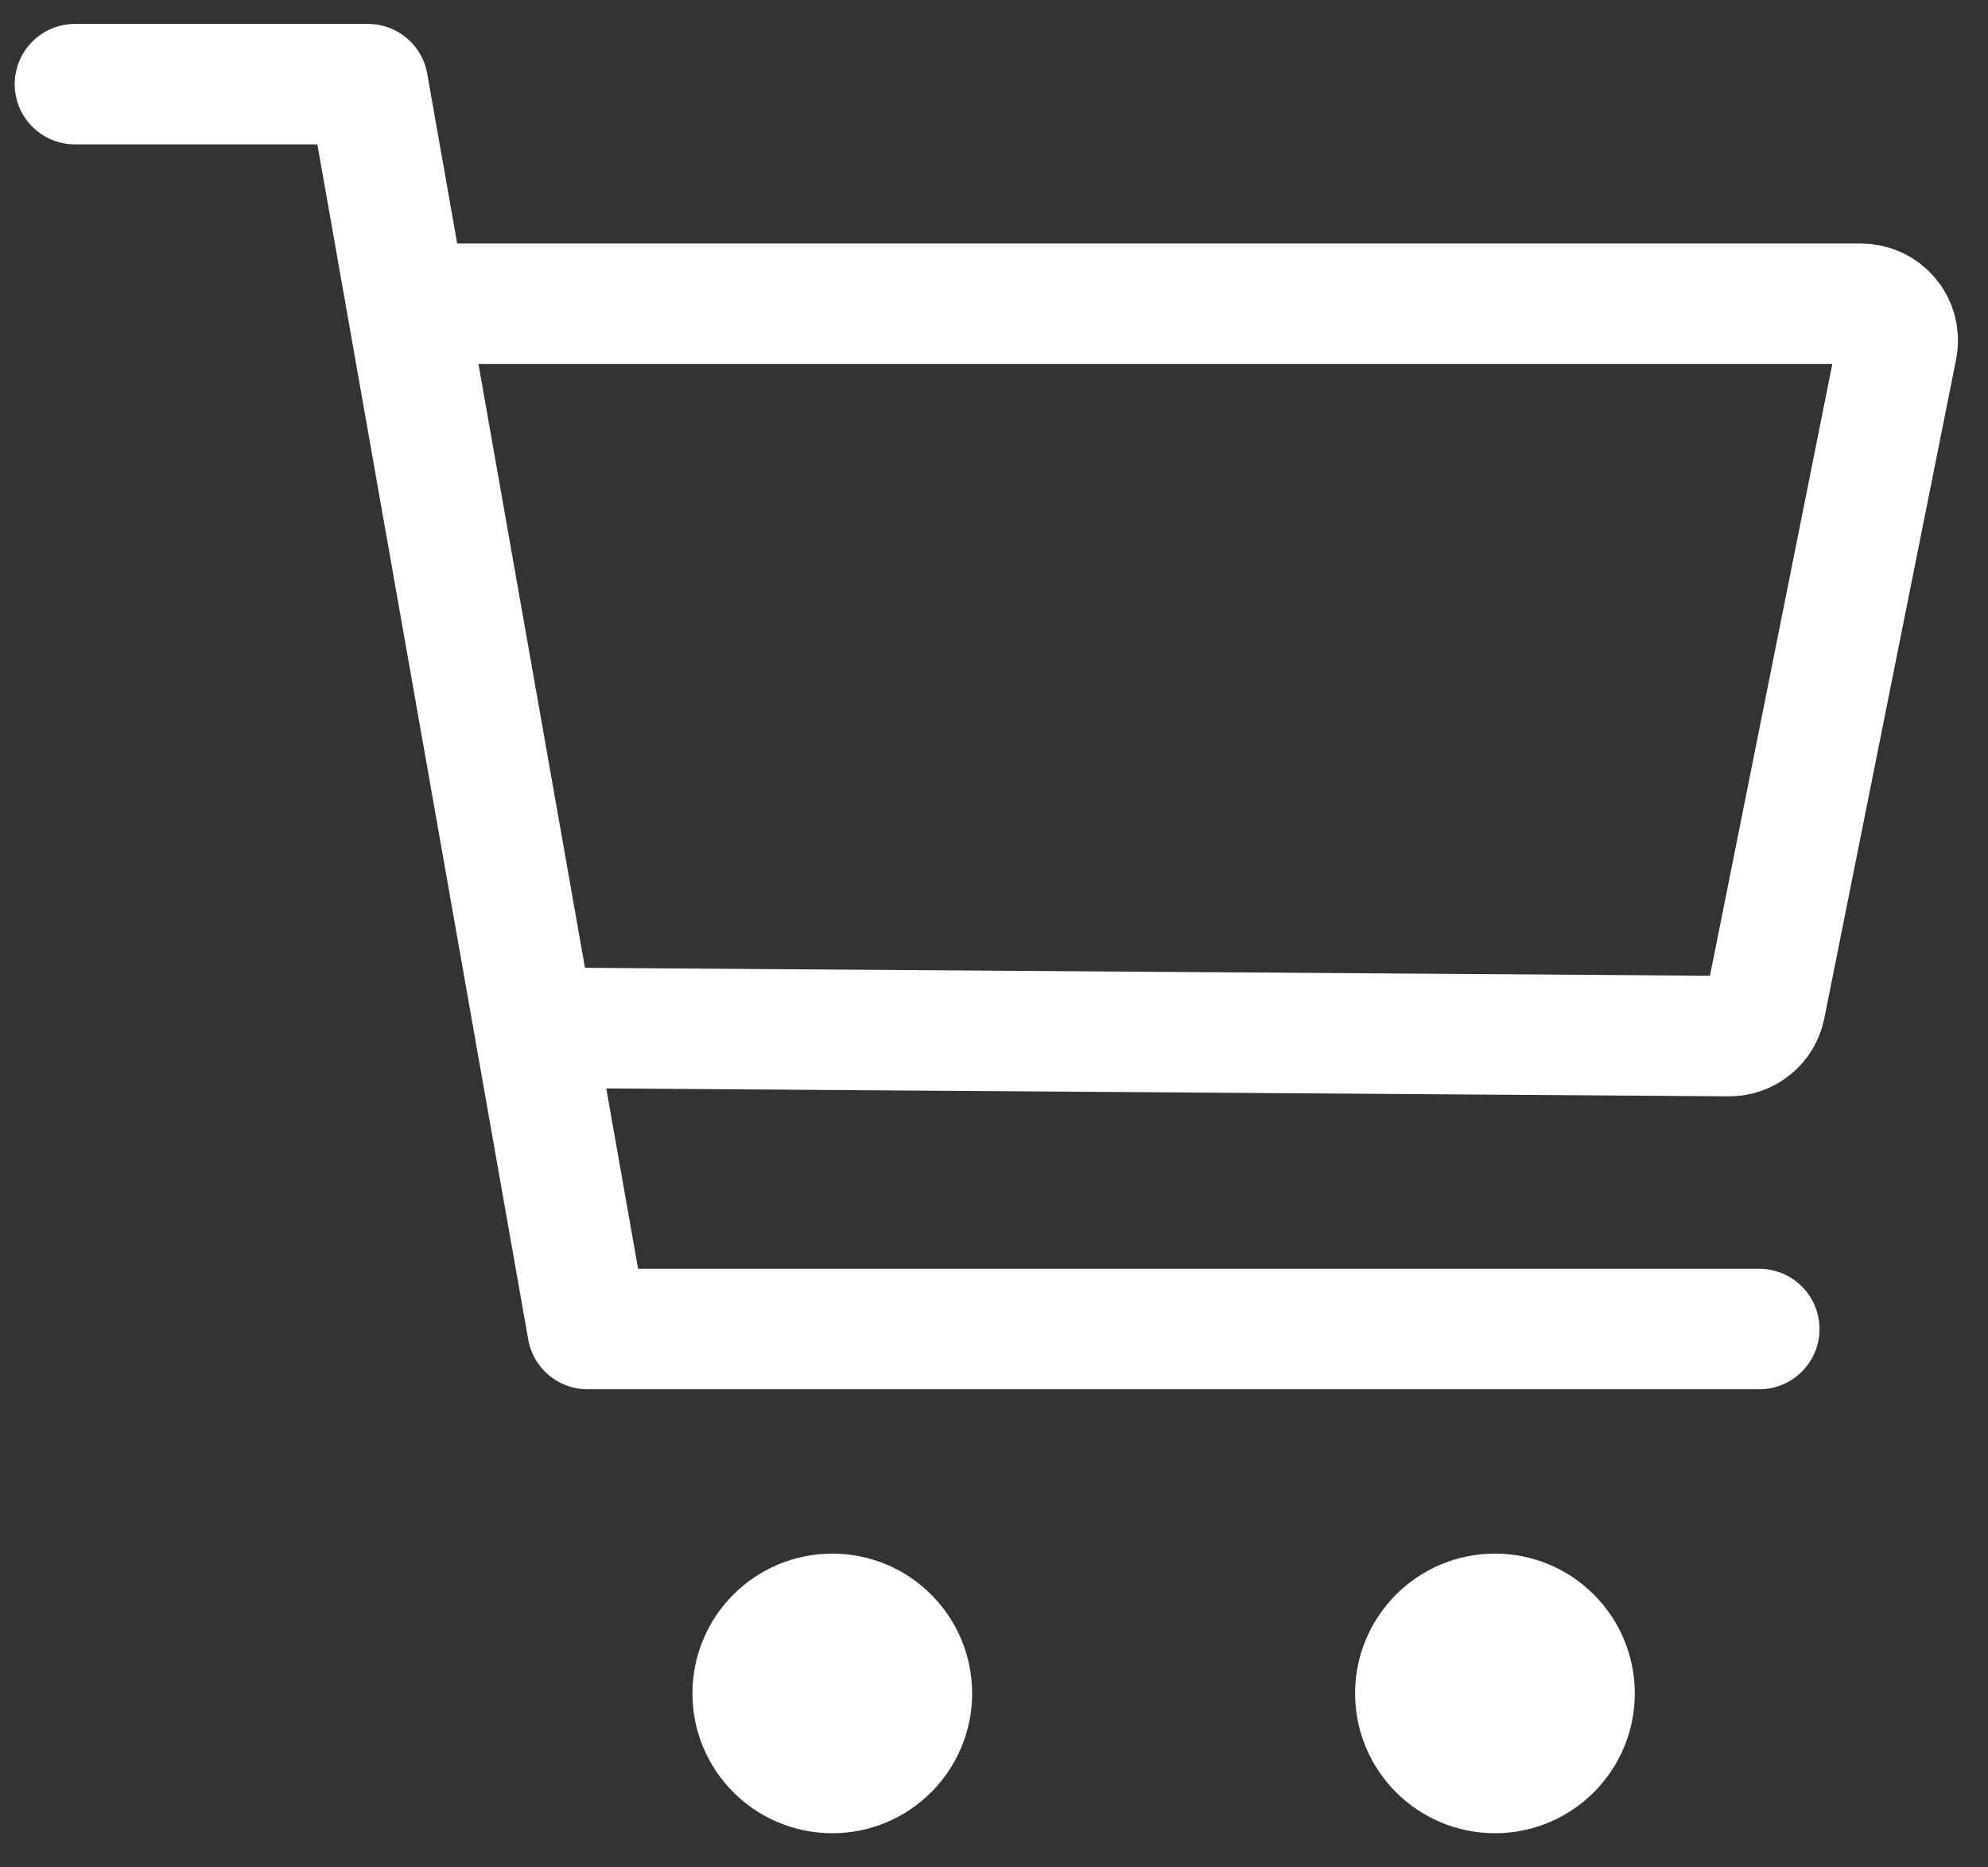
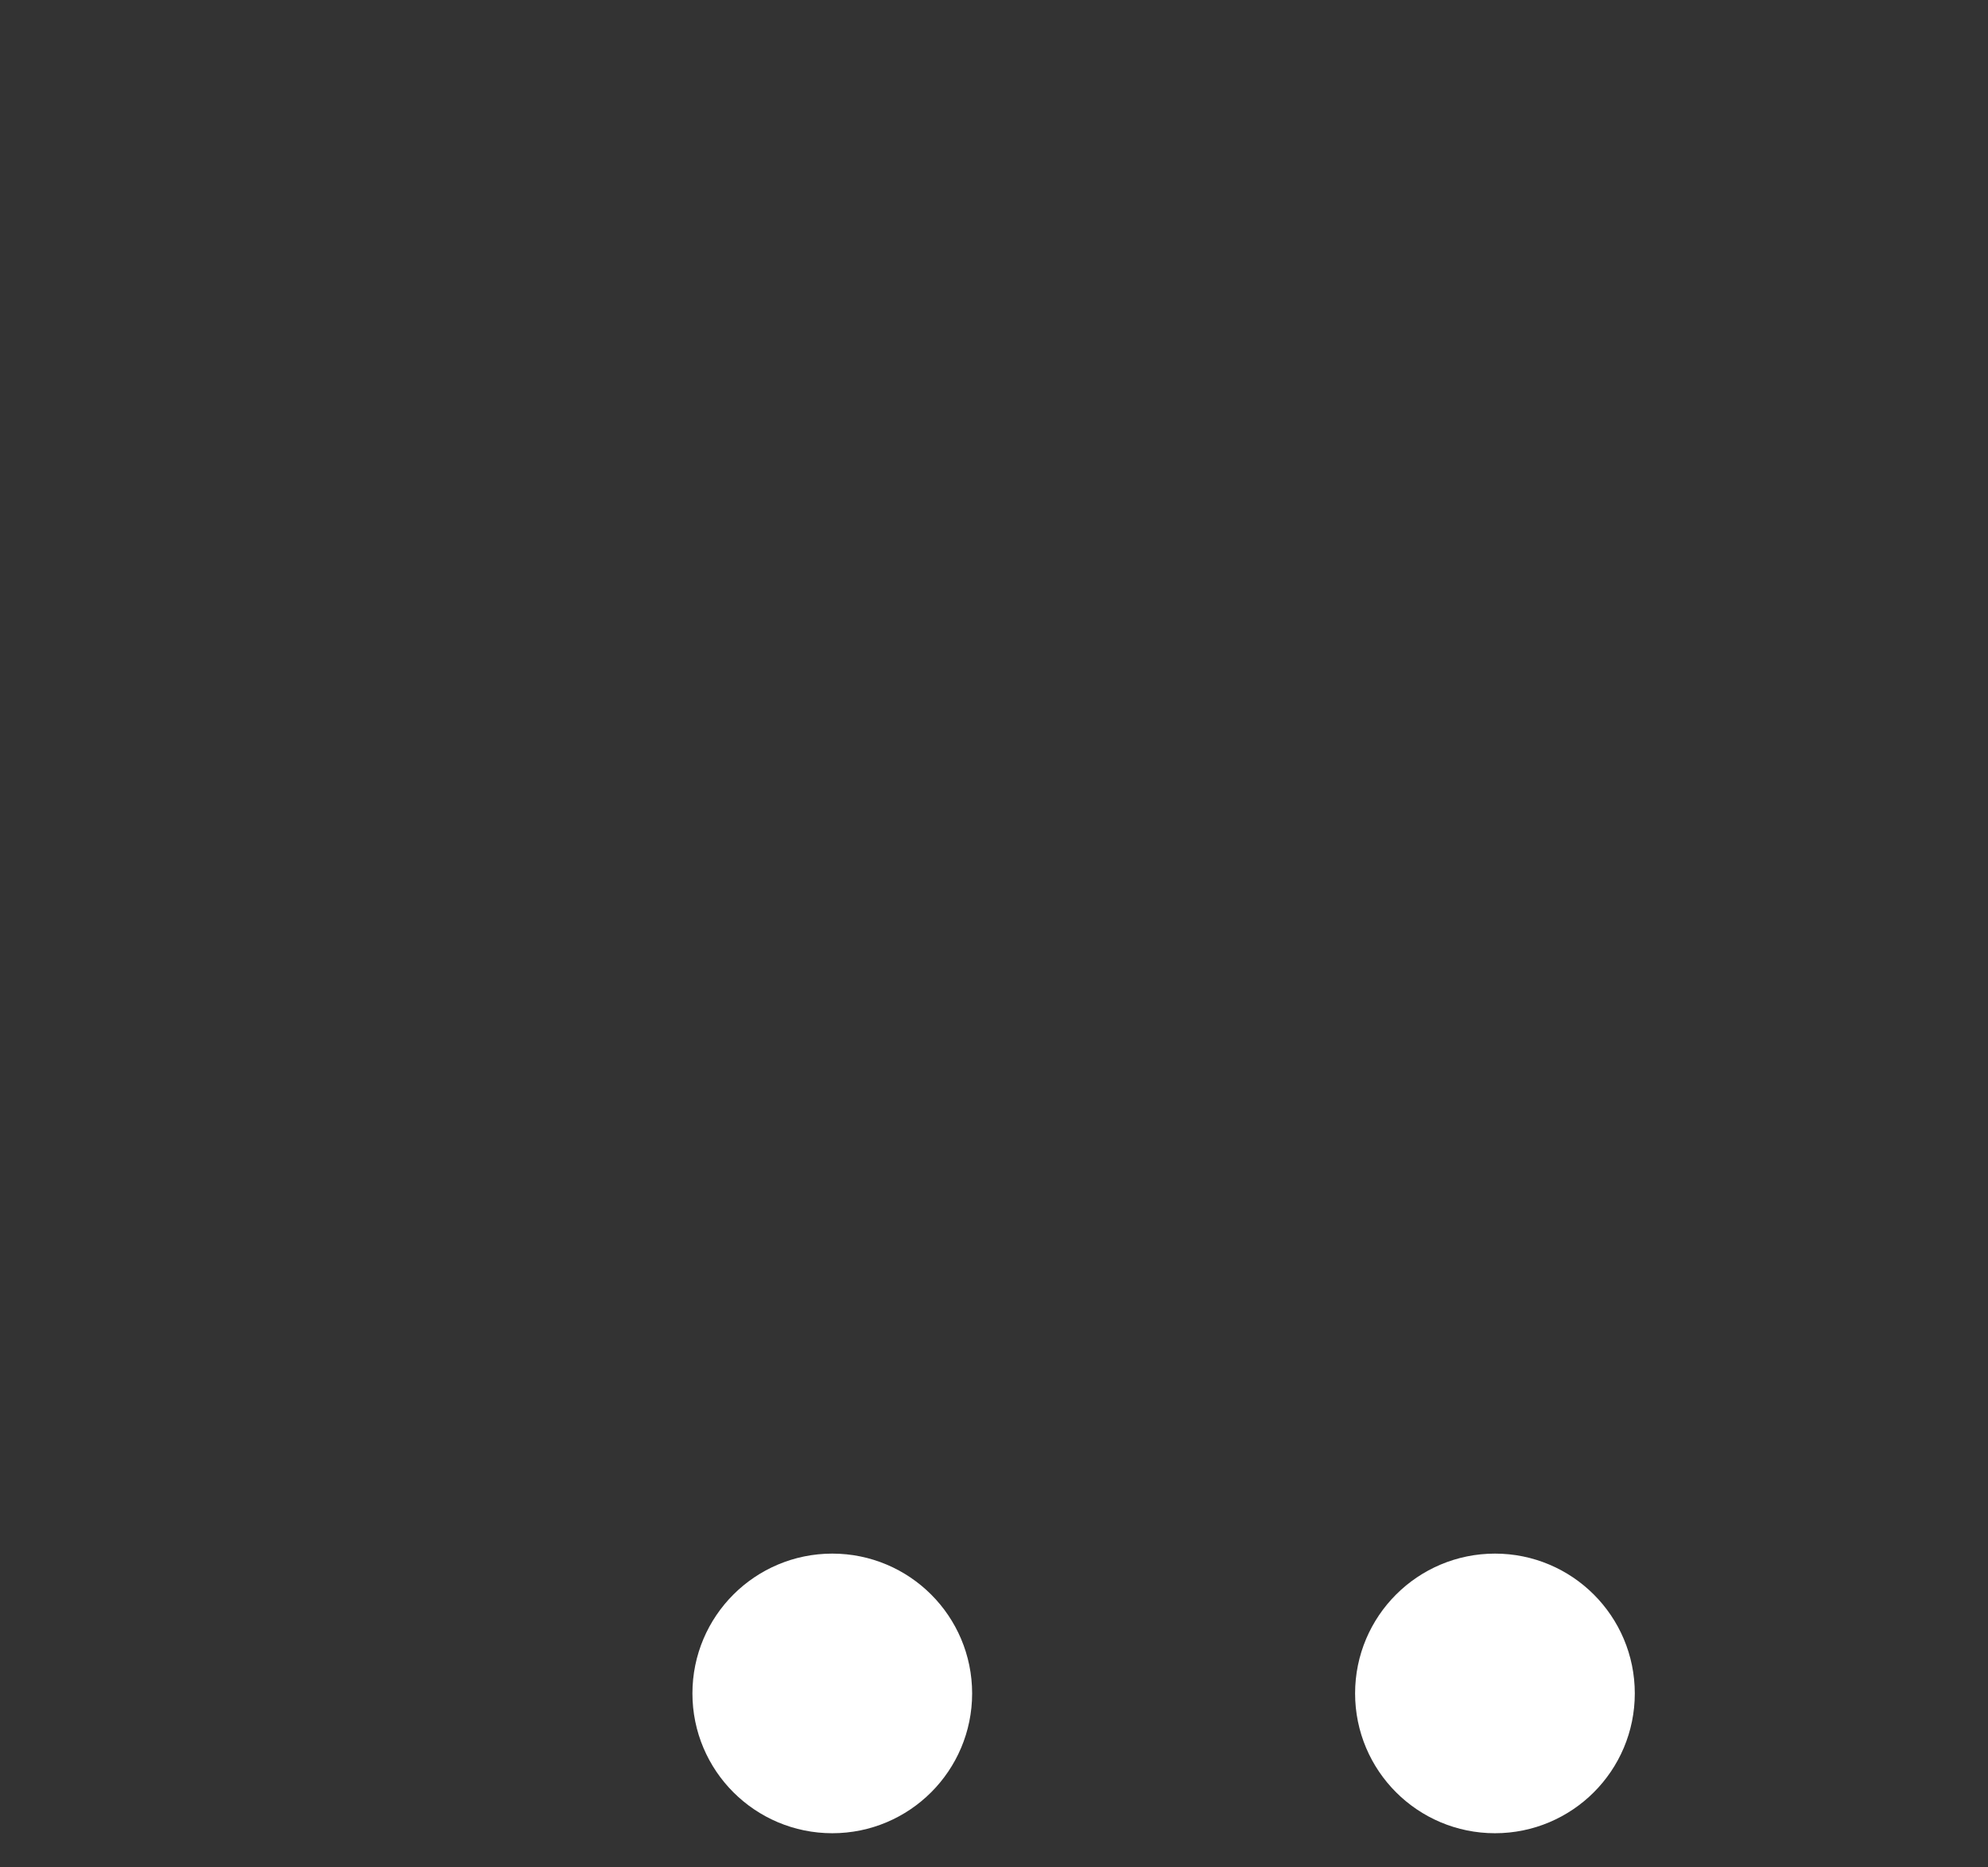
<svg xmlns="http://www.w3.org/2000/svg" width="33" height="31" viewBox="0 0 33 31" fill="none">
  <rect x="0" y="0" width="33" height="31" fill="#333333" stroke="none" />
  <path d="M13.816 29.683C14.683 29.683 15.387 28.98 15.387 28.112C15.387 27.244 14.683 26.541 13.816 26.541C12.948 26.541 12.244 27.244 12.244 28.112C12.244 28.98 12.948 29.683 13.816 29.683Z" fill="white" stroke="white" stroke-width="1.5" stroke-linecap="round" stroke-linejoin="round" />
  <path d="M24.816 29.683C25.683 29.683 26.387 28.98 26.387 28.112C26.387 27.244 25.683 26.541 24.816 26.541C23.948 26.541 23.244 27.244 23.244 28.112C23.244 28.98 23.948 29.683 24.816 29.683Z" fill="white" stroke="white" stroke-width="1.5" stroke-linecap="round" stroke-linejoin="round" />
-   <path d="M1.244 1.397H6.107L9.753 22.063H29.203" stroke="white" stroke-width="2" stroke-linecap="round" stroke-linejoin="round" />
-   <path d="M9.102 17.062L28.706 17.2C28.846 17.2 28.982 17.151 29.091 17.062C29.2 16.973 29.274 16.849 29.302 16.711L31.49 5.771C31.508 5.682 31.506 5.591 31.484 5.504C31.462 5.417 31.421 5.335 31.364 5.266C31.307 5.196 31.235 5.14 31.154 5.102C31.073 5.063 30.984 5.043 30.894 5.043L7.117 5.043" stroke="white" stroke-width="2" stroke-linecap="round" stroke-linejoin="round" />
</svg>